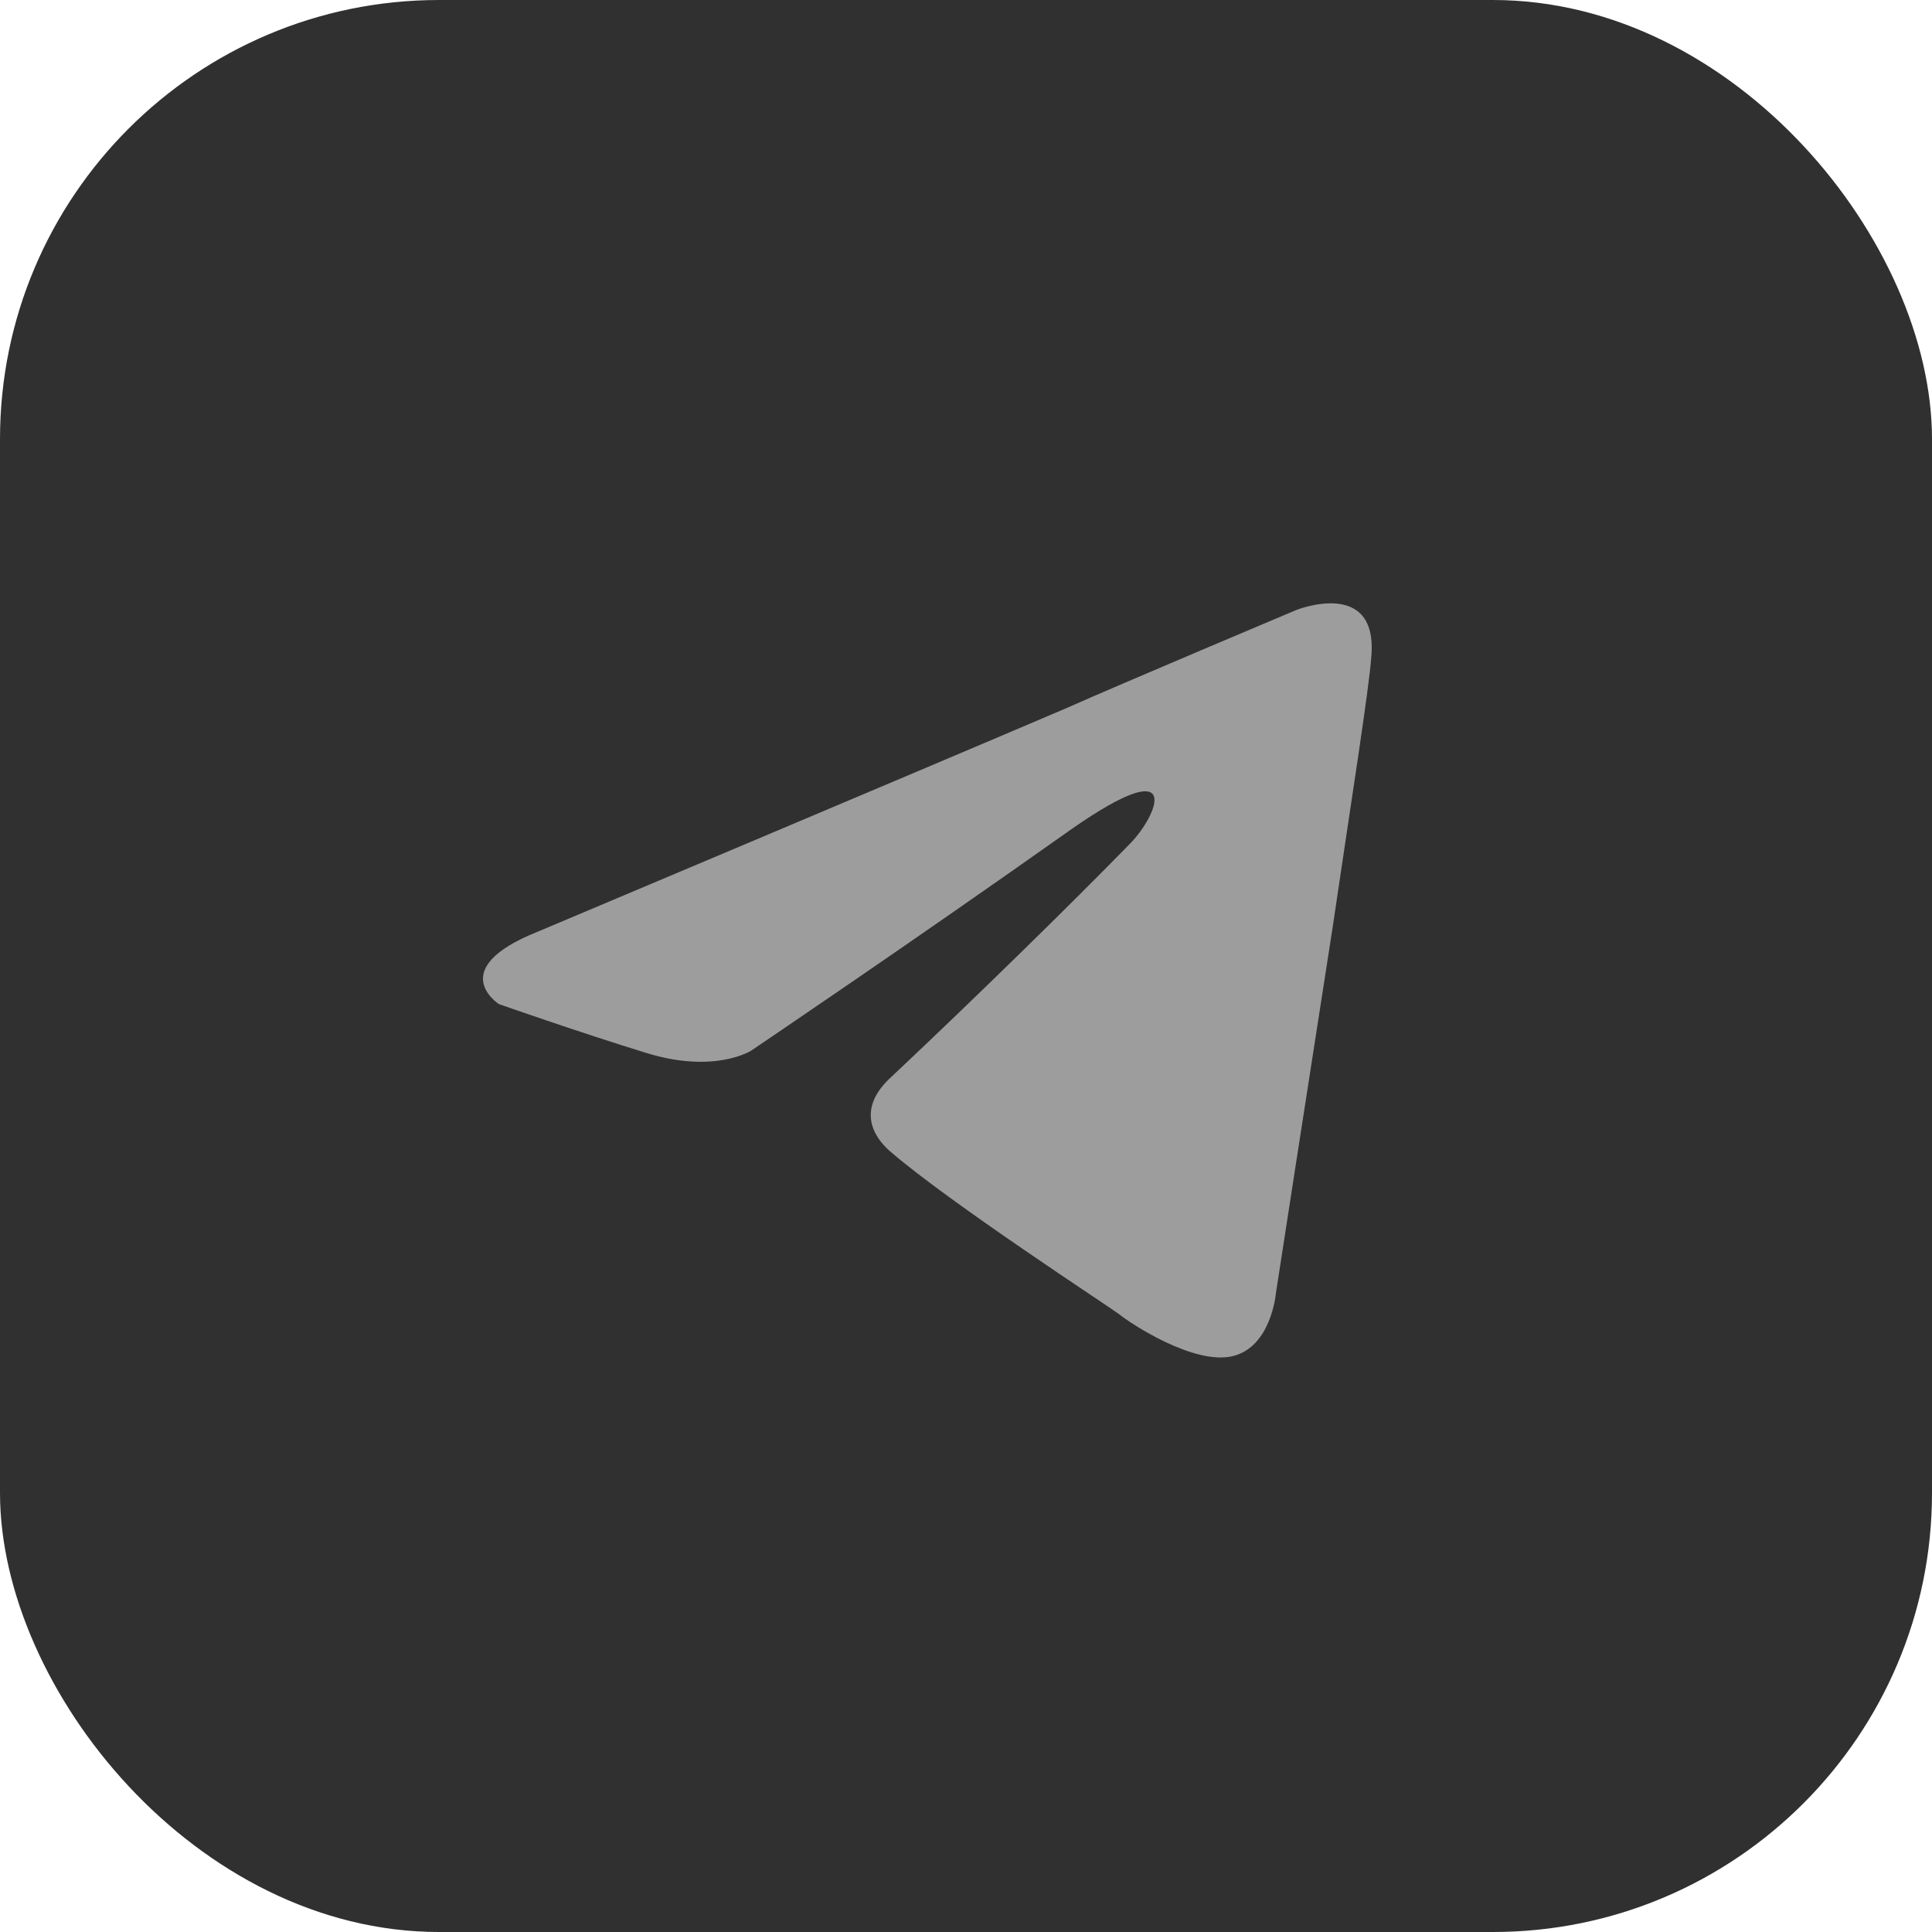
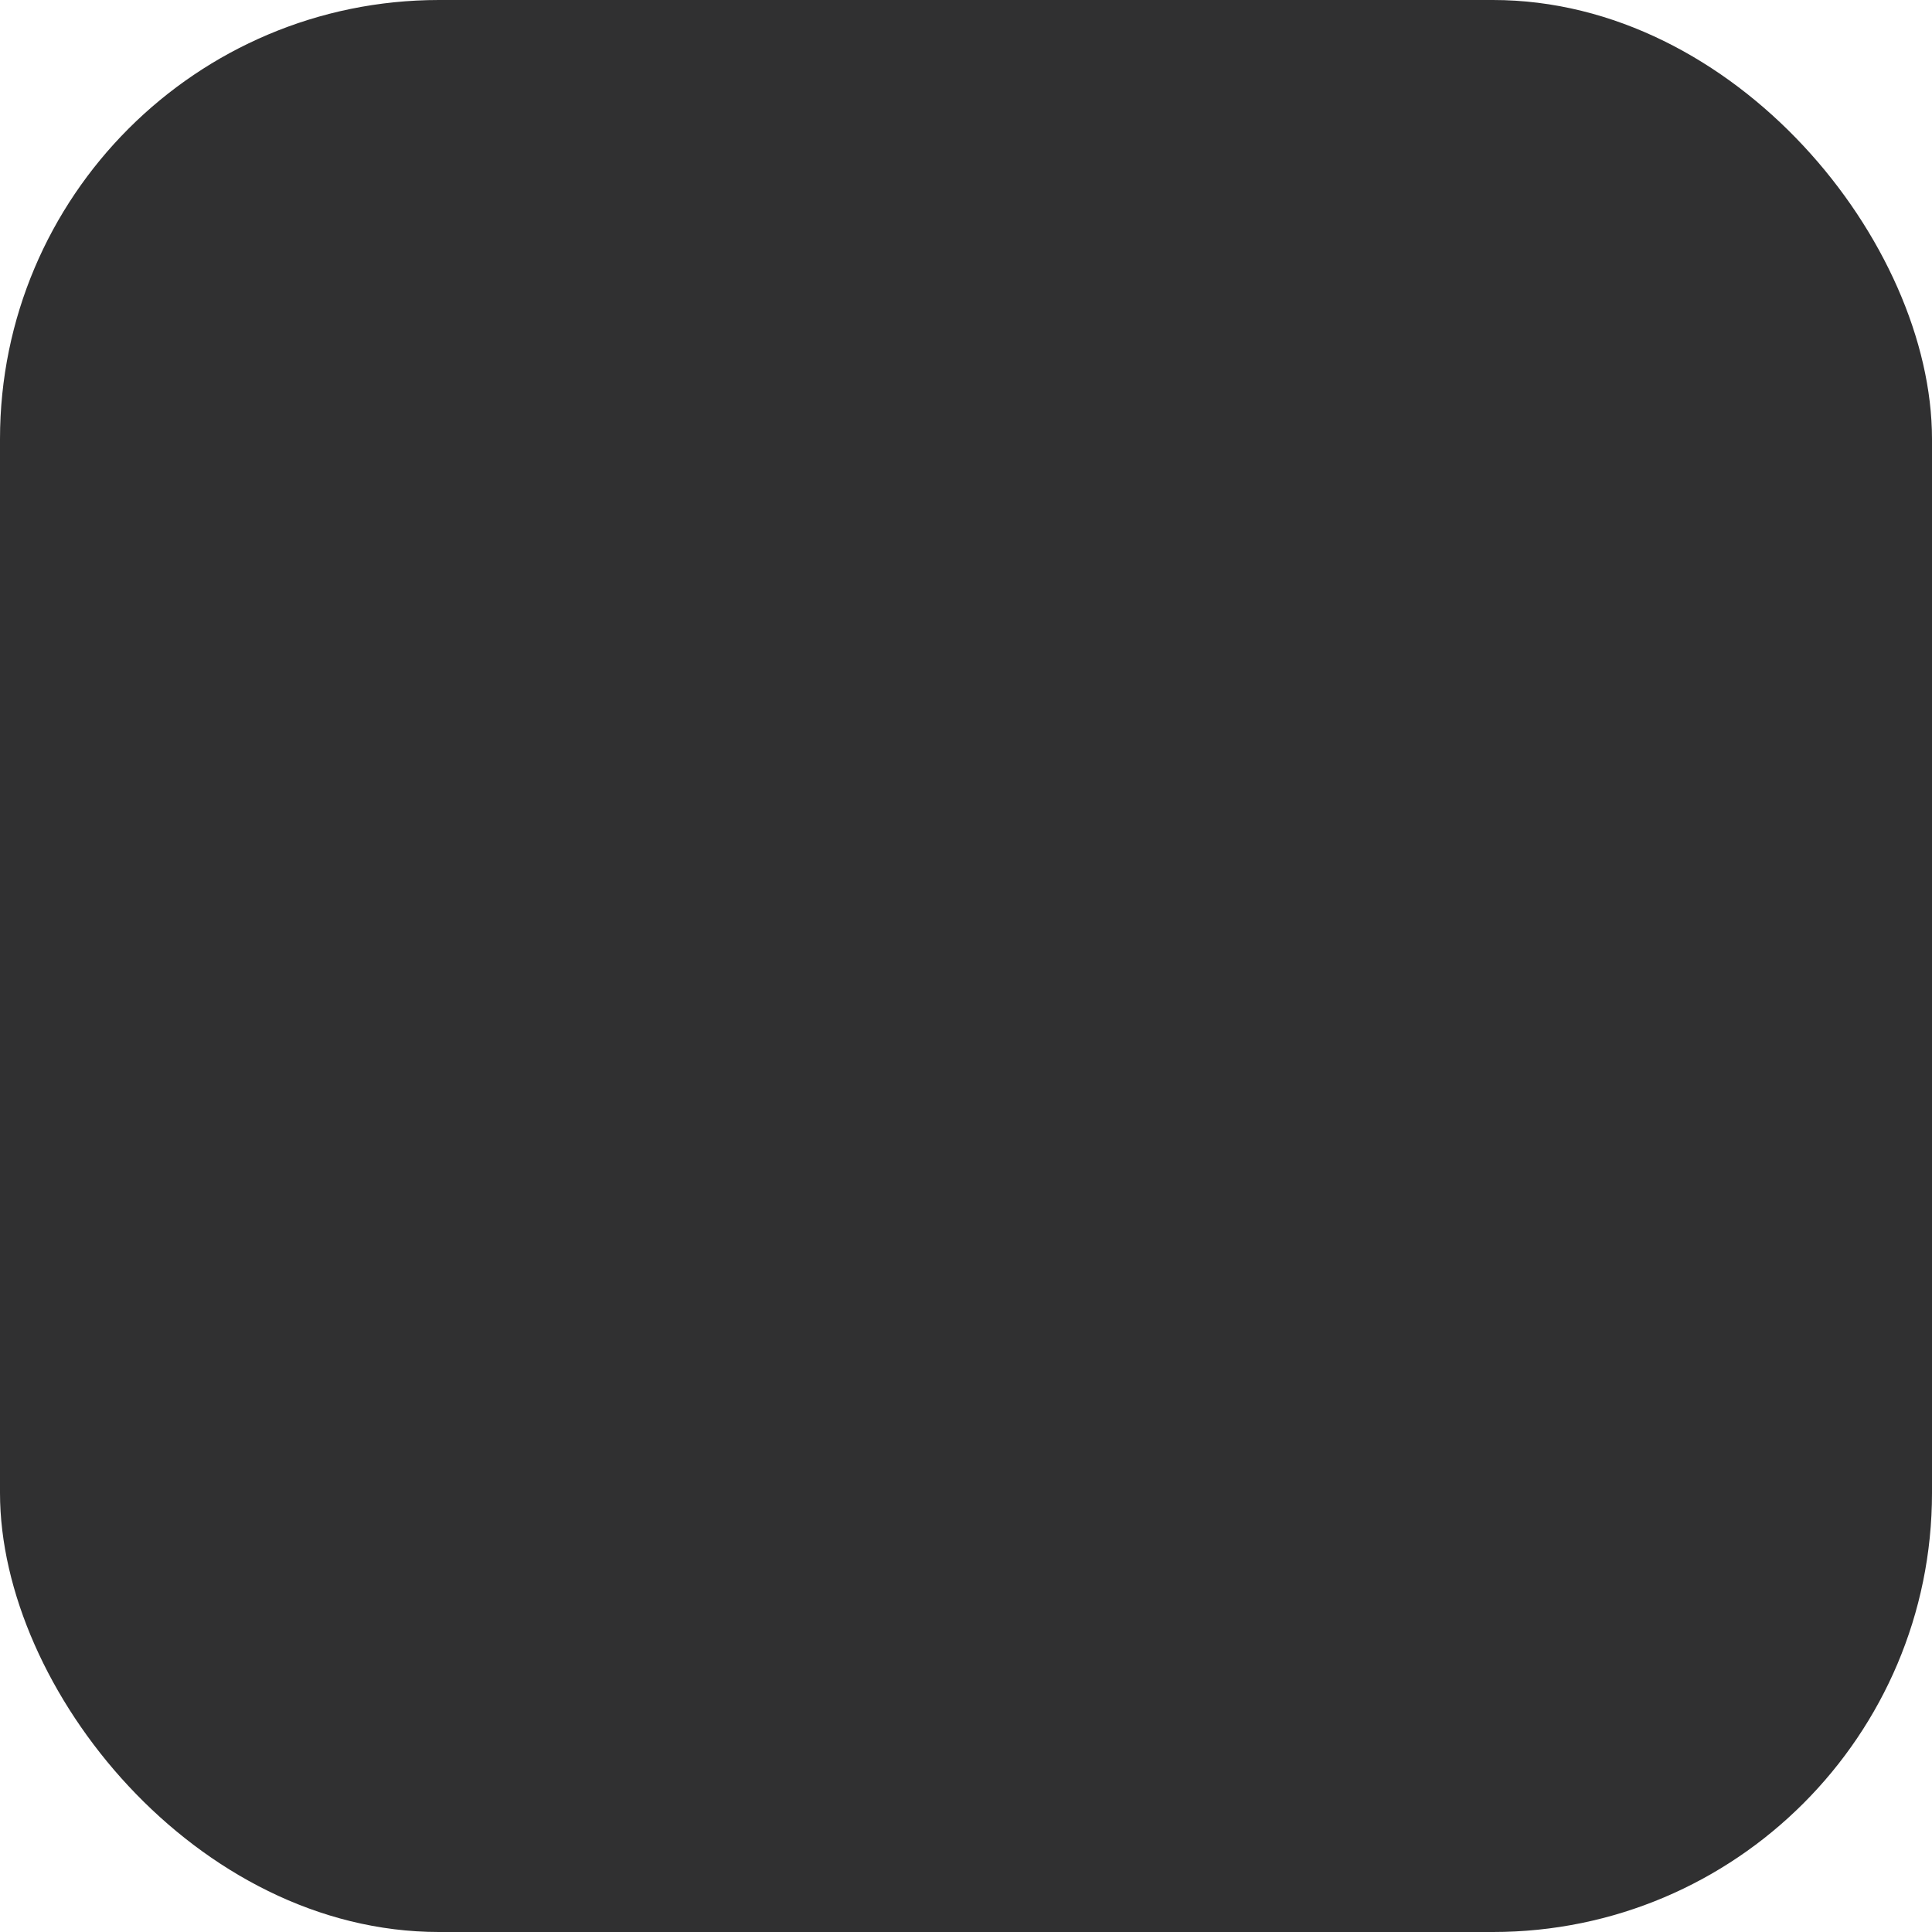
<svg xmlns="http://www.w3.org/2000/svg" width="44" height="44" viewBox="0 0 44 44" fill="none">
  <g clip-path="url(#clip0_56_103)">
    <rect width="44" height="44" rx="10" fill="#303031" />
-     <path d="M44 22C44 9.85 34.15 0 22 0C9.85 0 0 9.85 0 22C0 34.15 9.85 44 22 44C34.15 44 44 34.15 44 22Z" fill="#303031" />
-     <path d="M12.241 21.221C12.241 21.221 21.192 17.45 24.297 16.123C25.487 15.592 29.523 13.892 29.523 13.892C29.523 13.892 31.386 13.149 31.231 14.954C31.179 15.698 30.765 18.3 30.351 21.114C29.73 25.097 29.058 29.452 29.058 29.452C29.058 29.452 28.954 30.673 28.075 30.885C27.195 31.098 25.746 30.142 25.487 29.93C25.28 29.77 21.607 27.381 20.261 26.212C19.899 25.894 19.485 25.256 20.313 24.513C22.176 22.761 24.401 20.583 25.746 19.203C26.367 18.566 26.988 17.079 24.401 18.884C20.727 21.486 17.105 23.929 17.105 23.929C17.105 23.929 16.277 24.46 14.725 23.982C13.172 23.504 11.361 22.867 11.361 22.867C11.361 22.867 10.119 22.07 12.241 21.221Z" fill="#9D9D9D" />
  </g>
  <defs>
    <clipPath id="clip0_56_103">
      <rect width="44" height="44" rx="10" fill="white" />
    </clipPath>
  </defs>
</svg>